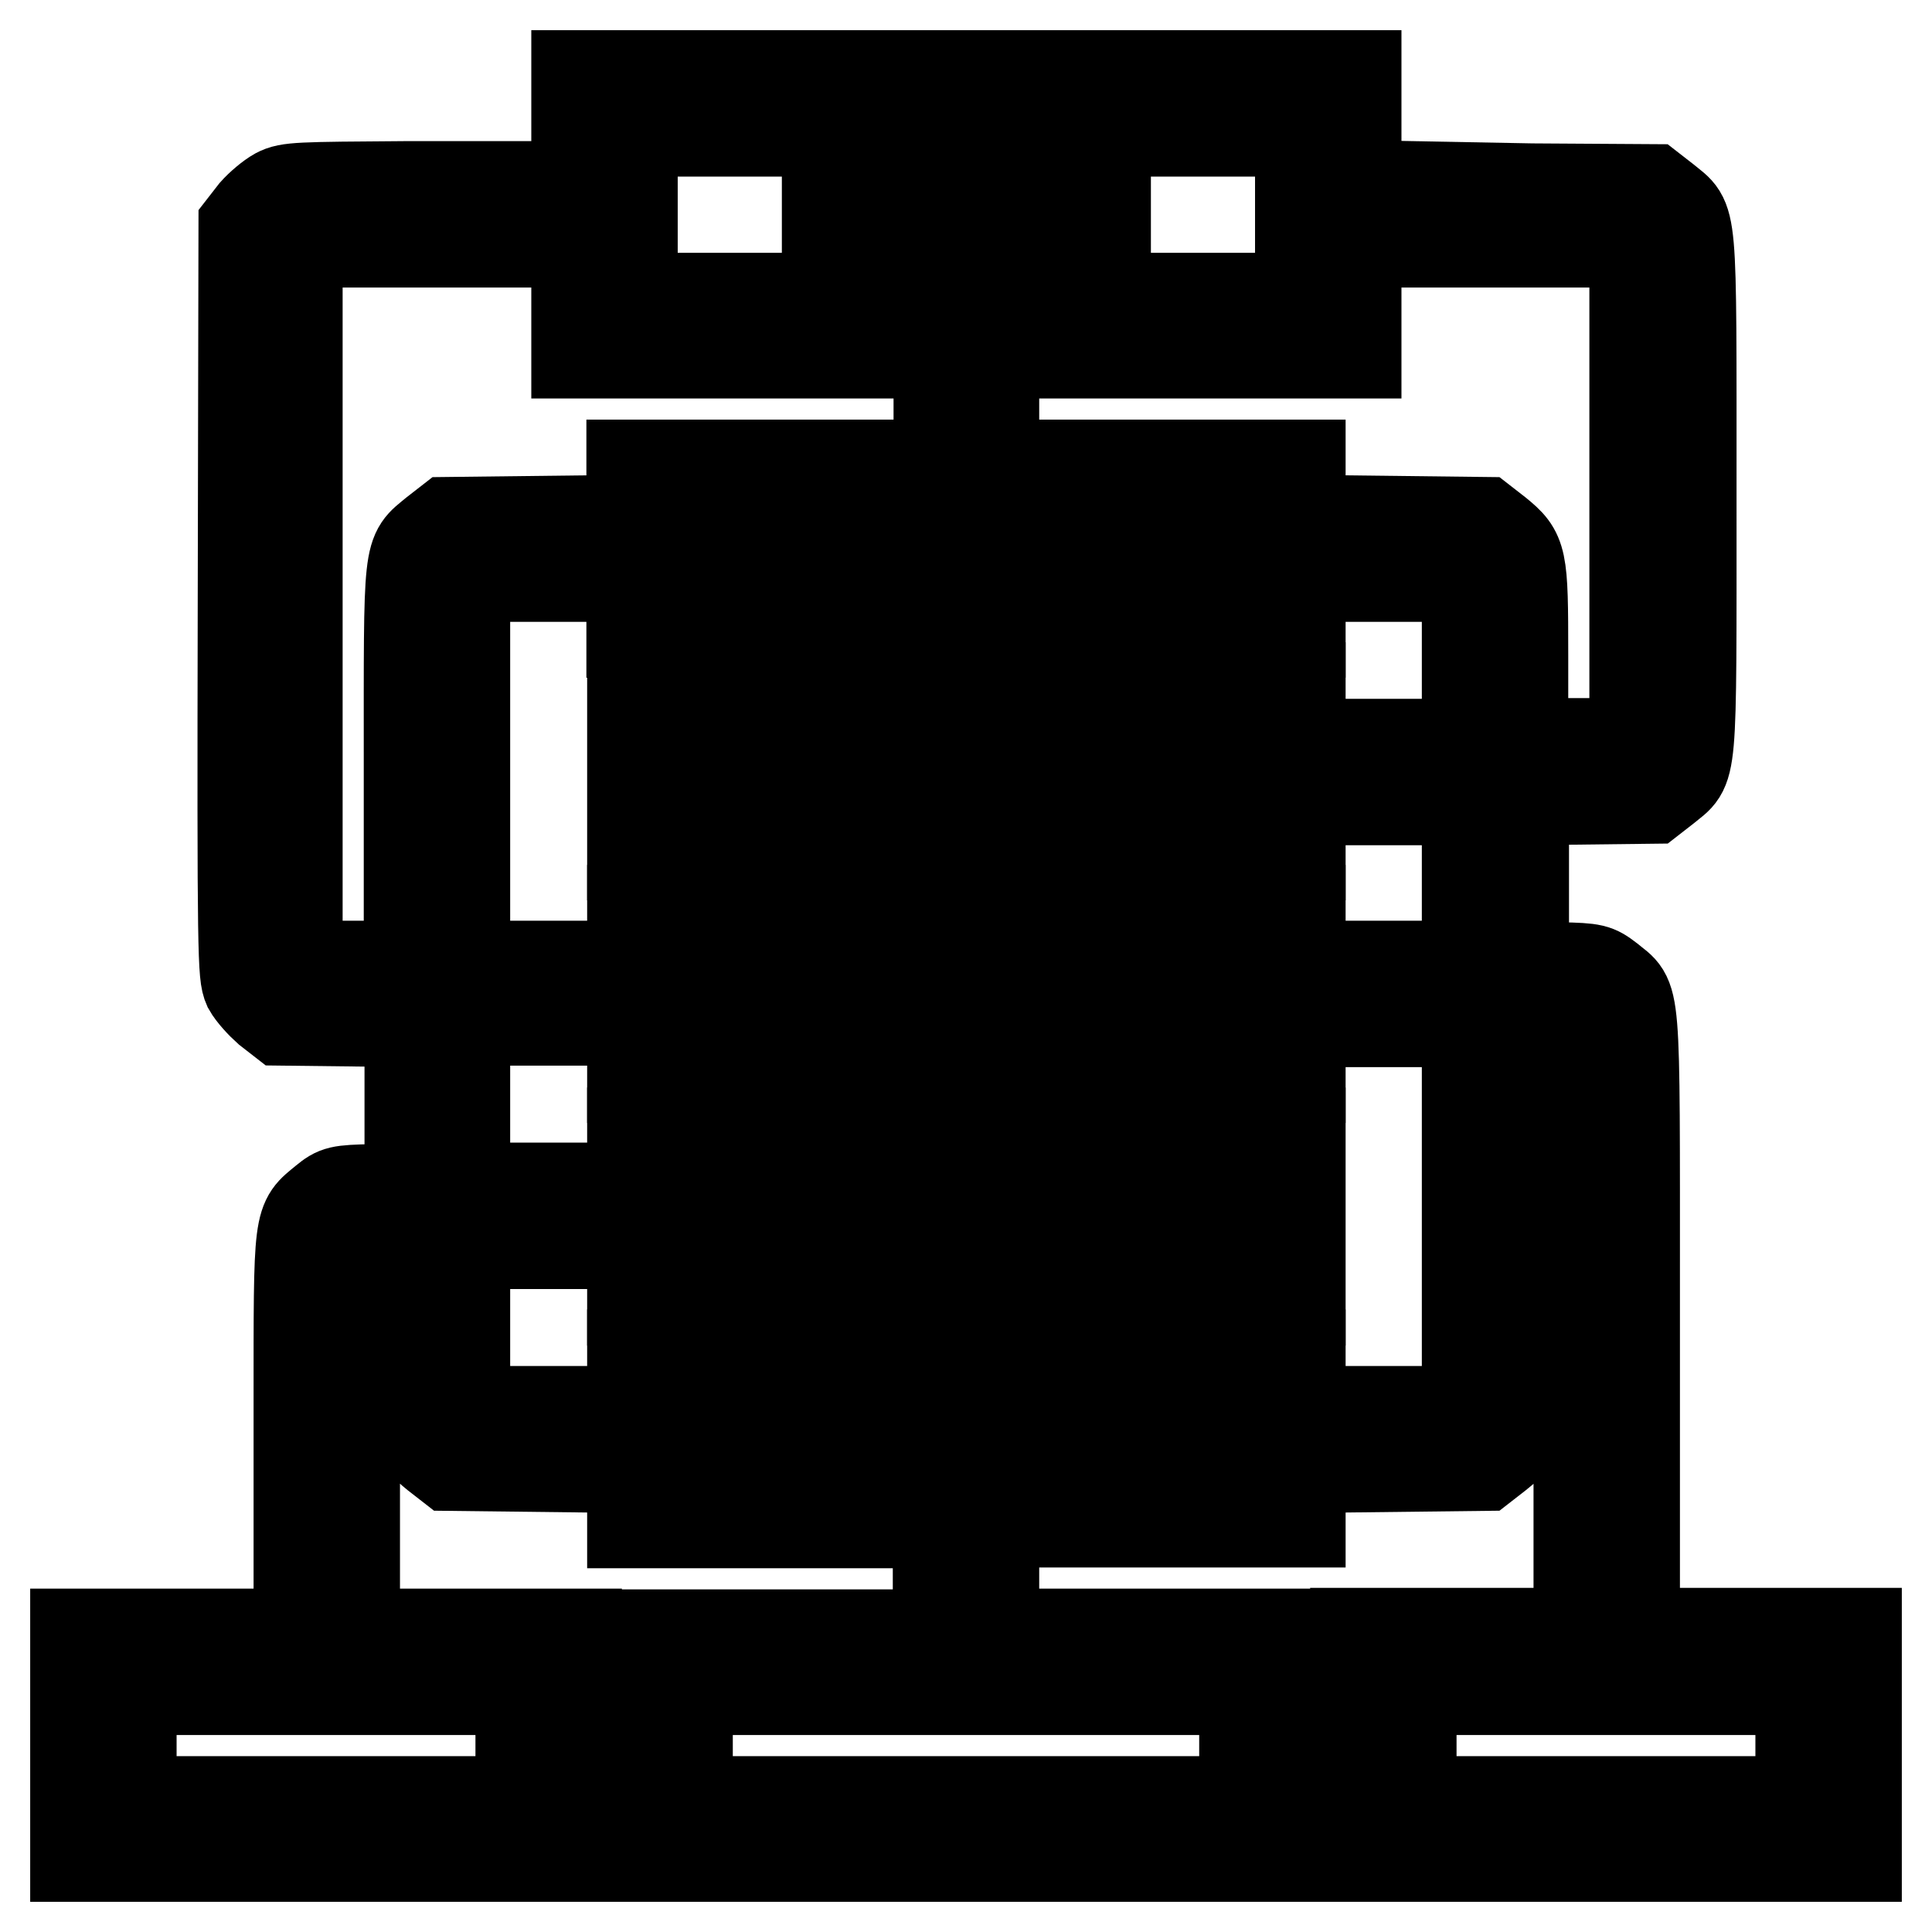
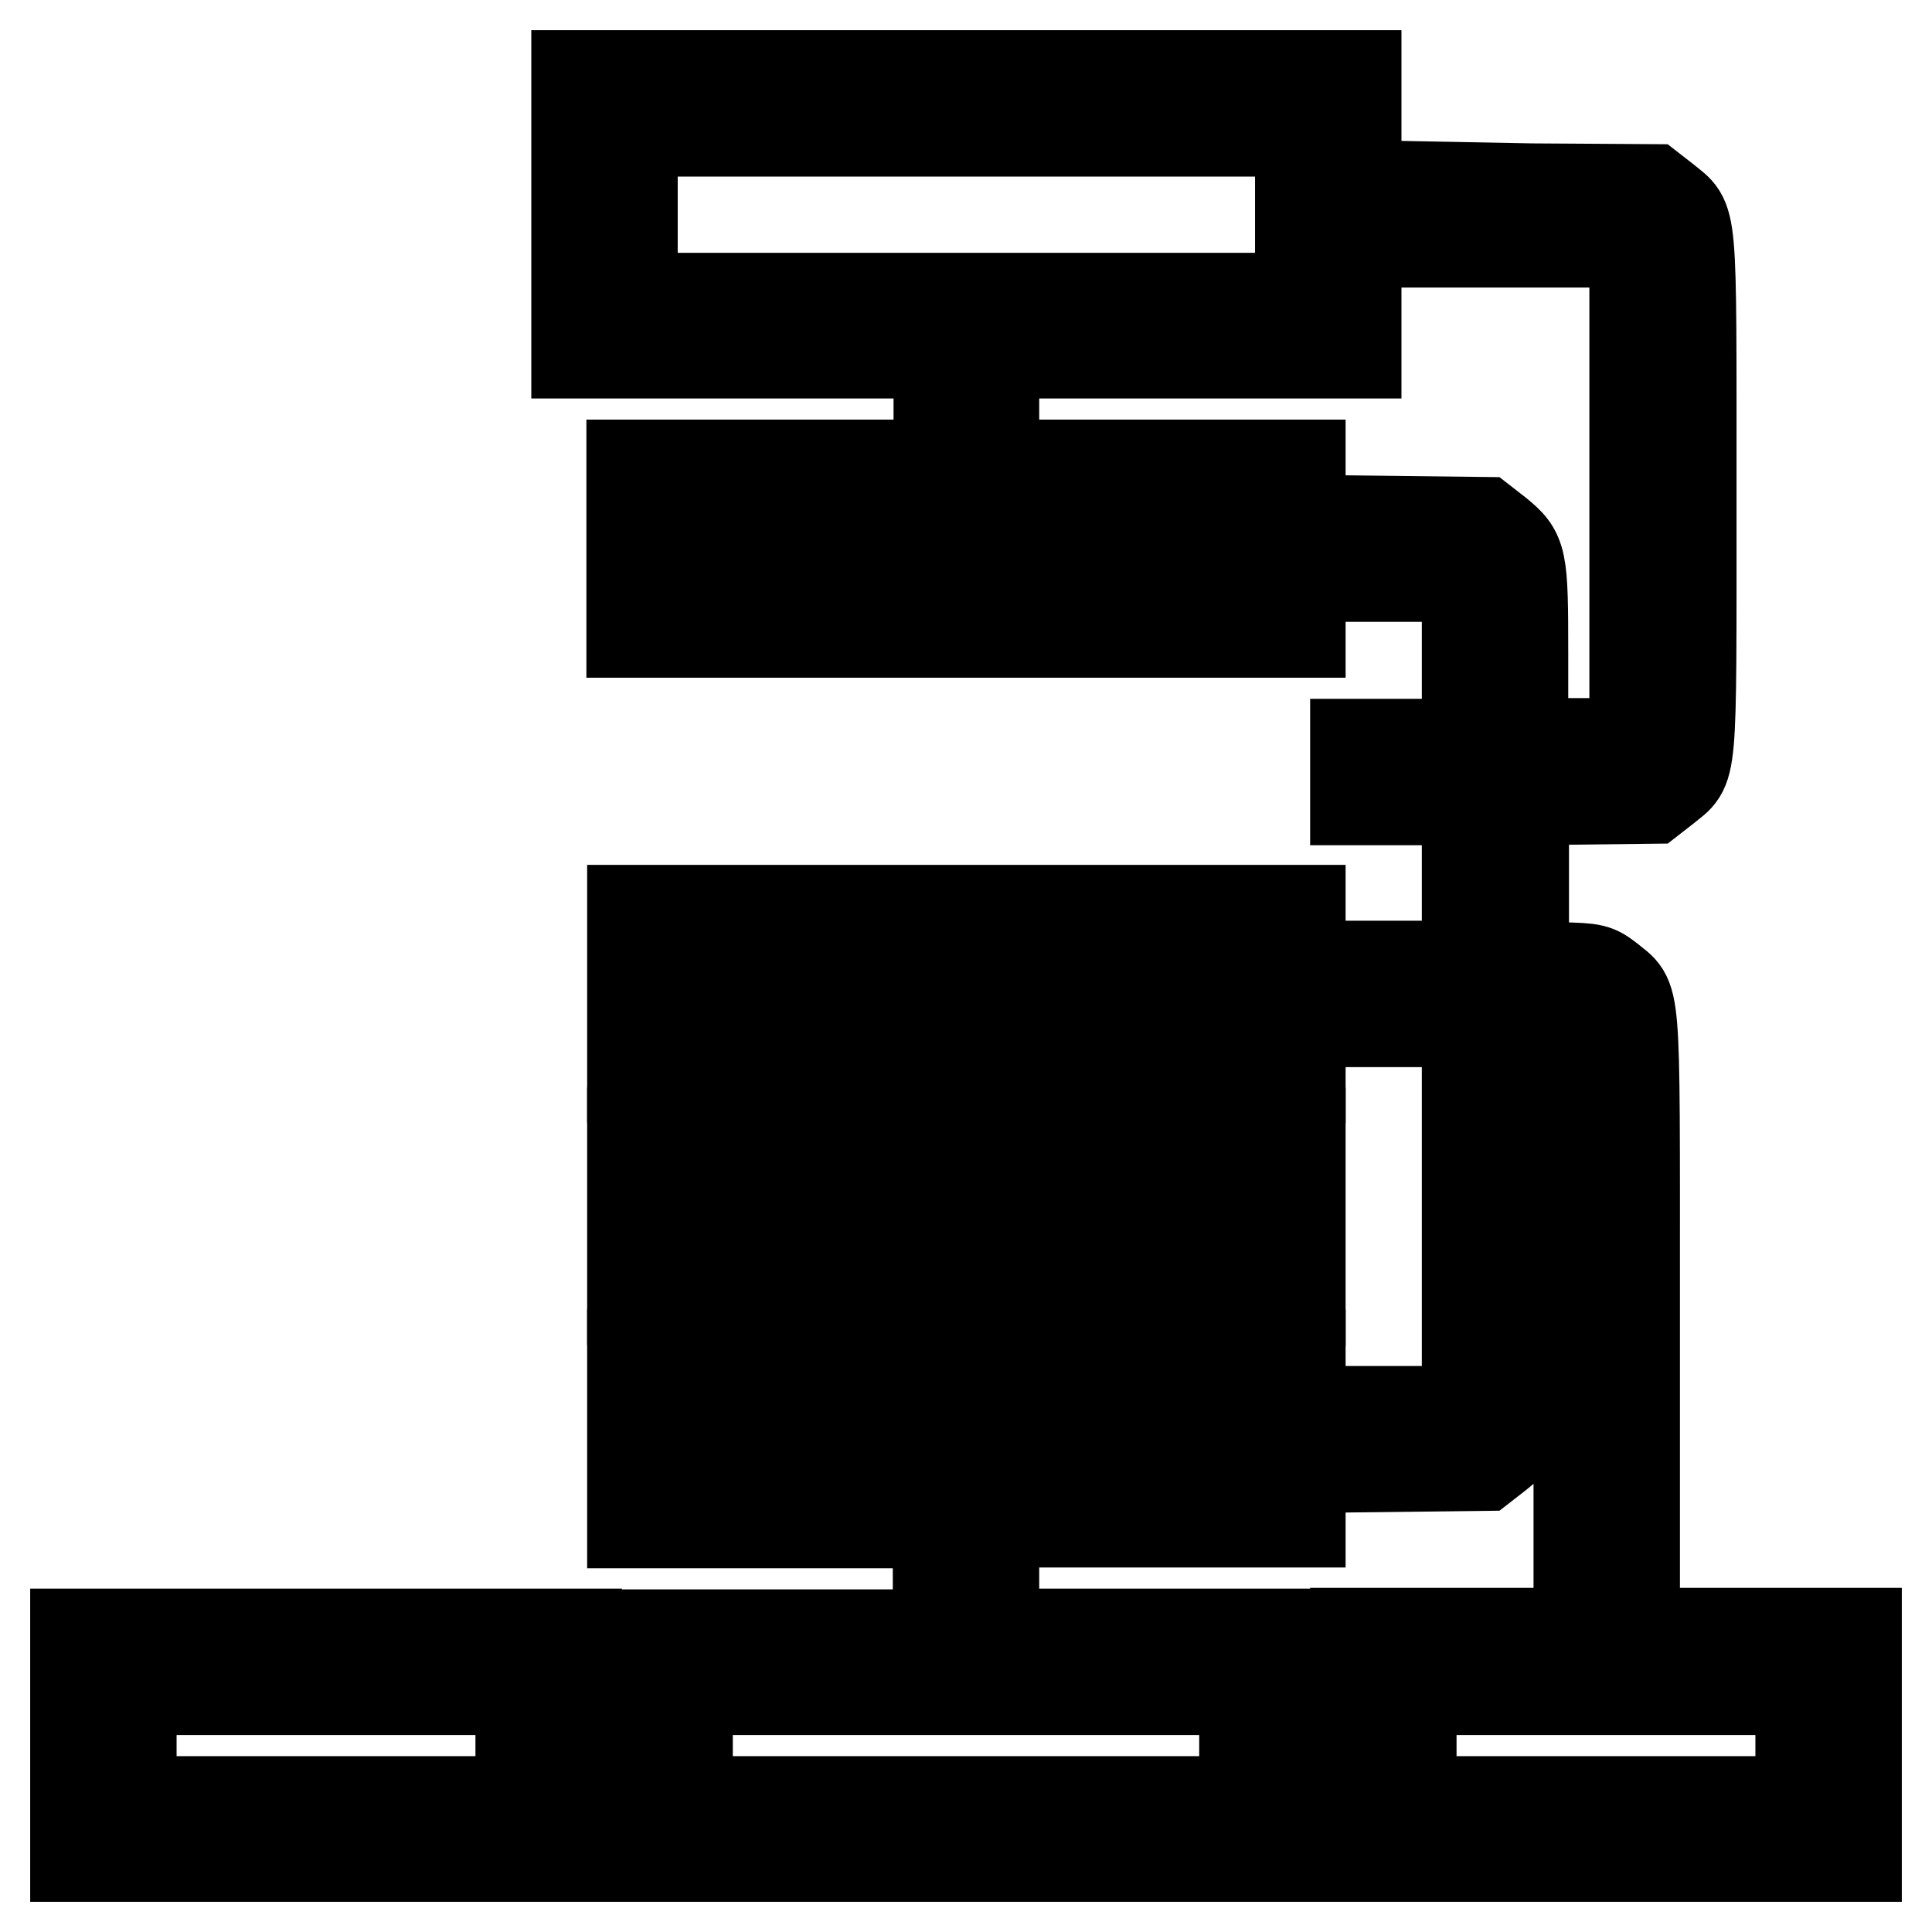
<svg xmlns="http://www.w3.org/2000/svg" version="1.1" x="0px" y="0px" viewBox="0 0 256 256" enable-background="new 0 0 256 256" xml:space="preserve">
  <g>
    <g>
      <g>
        <path stroke-width="12" fill-opacity="0" stroke="#000000" d="M76.4,28.4v18.4h24h24v7.4v7.4H104H83.7v11.1v11.1H128h44.3V72.7V61.6H152h-20.3v-7.4v-7.4h24h24V28.4V10H128H76.4V28.4z M172.3,28.4v11.1H128H83.8V28.4V17.4H128h44.3V28.4z M164.9,72.7v3.7H128H91.1v-3.7V69H128h36.9L164.9,72.7L164.9,72.7z" />
-         <path stroke-width="12" fill-opacity="0" stroke="#000000" d="M109.6,28.4v3.7h3.7h3.7v-3.7v-3.7h-3.7h-3.7V28.4z" />
-         <path stroke-width="12" fill-opacity="0" stroke="#000000" d="M124.3,28.4v3.7h3.7h3.7v-3.7v-3.7H128h-3.7V28.4z" />
-         <path stroke-width="12" fill-opacity="0" stroke="#000000" d="M139.1,28.4v3.7h3.7h3.7v-3.7v-3.7h-3.7h-3.7V28.4z" />
-         <path stroke-width="12" fill-opacity="0" stroke="#000000" d="M36.7,25.6c-0.9,0.5-2.2,1.6-3,2.5l-1.4,1.8l-0.1,49.6c-0.1,47.7,0,49.7,0.7,51.3c0.5,0.9,1.7,2.2,2.6,3l1.8,1.4l8.5,0.1l8.5,0.1v11v11l-4.8,0.2c-4.6,0.1-4.9,0.2-6.5,1.5c-3.5,2.9-3.4,1.8-3.4,27.3v22.7h3.7h3.7V187v-22.1h3.7h3.7v11.7c0,13,0.1,13.5,3.4,16.2l1.8,1.4l8.5,0.1l8.5,0.1v-3.7V187H69h-7.4v-11.1v-11.1H69h7.4v-3.7v-3.7H69h-7.4v-11.1v-11.1H69h7.4v-3.7V128H69h-7.4v-25.8V76.4H69h7.4v-3.7V69l-8.5,0.1l-8.5,0.1l-1.8,1.4c-3.6,3-3.4,1.4-3.4,31V128h-7.4h-7.4V80.1V32.1h14.8H69v-3.7v-3.7H53.7C39.6,24.8,38.2,24.8,36.7,25.6z" />
        <path stroke-width="12" fill-opacity="0" stroke="#000000" d="M187,28.4v3.7h14.8h14.8v33.2v33.2h-7.4h-7.4V86.8c0-13-0.1-13.5-3.4-16.2l-1.8-1.4l-8.5-0.1l-8.5-0.1v3.7v3.7h7.4h7.4v11.1v11.1H187h-7.4v3.7v3.7h7.4h7.4v11.1V128H187h-7.4v3.7v3.7h7.4h7.4v25.8V187H187h-7.4v3.7v3.7l8.5-0.1l8.5-0.1l1.8-1.4c3.6-3,3.4-1.4,3.4-31v-26.4h3.7h3.7v36.9v36.9h3.7h3.7v-37.5c0-42,0.2-39-3.4-42c-1.7-1.3-2-1.4-6.5-1.5l-4.8-0.2v-11v-11l8.5-0.1l8.5-0.1l1.8-1.4c3.6-3,3.4-0.4,3.4-38.9s0.2-36-3.4-39l-1.8-1.4l-15.9-0.1L187,24.7V28.4z" />
-         <path stroke-width="12" fill-opacity="0" stroke="#000000" d="M83.8,102.2v11.1H128h44.3v-11.1V91.1H128H83.8V102.2z M164.9,102.2v3.7H128H91.1v-3.7v-3.7H128h36.9L164.9,102.2L164.9,102.2z" />
        <path stroke-width="12" fill-opacity="0" stroke="#000000" d="M83.8,131.7v11.1H128h44.3v-11.1v-11.1H128H83.8V131.7z M164.9,131.7v3.7H128H91.1v-3.7V128H128h36.9L164.9,131.7L164.9,131.7z" />
        <path stroke-width="12" fill-opacity="0" stroke="#000000" d="M83.8,161.2v11.1H128h44.3v-11.1v-11.1H128H83.8V161.2z M164.9,161.2v3.7H128H91.1v-3.7v-3.7H128h36.9L164.9,161.2L164.9,161.2z" />
        <path stroke-width="12" fill-opacity="0" stroke="#000000" d="M83.8,190.7v11.1H104h20.3v7.4v7.4H104H83.8v5.5v5.5h-3.7h-3.7V222v-5.5H43.2H10v14.8V246h33.2h33.2v-5.5v-5.5h3.7h3.7v5.5v5.5H128h44.3v-5.5v-5.5h3.7h3.7v5.5v5.5h33.2H246v-14.8v-14.8h-33.2h-33.2v5.5v5.5h-3.7h-3.7V222v-5.5H152h-20.3v-7.4v-7.4H152h20.3v-11.1v-11.1H128H83.8V190.7z M164.9,190.7v3.7H128H91.1v-3.7V187H128h36.9L164.9,190.7L164.9,190.7z M69,231.3v7.4H43.2H17.4v-7.4v-7.4h25.8H69V231.3z M164.9,231.3v7.4H128H91.1v-7.4v-7.4H128h36.9L164.9,231.3L164.9,231.3z M238.6,231.3v7.4h-25.8H187v-7.4v-7.4h25.8h25.8L238.6,231.3L238.6,231.3z" />
      </g>
    </g>
  </g>
</svg>